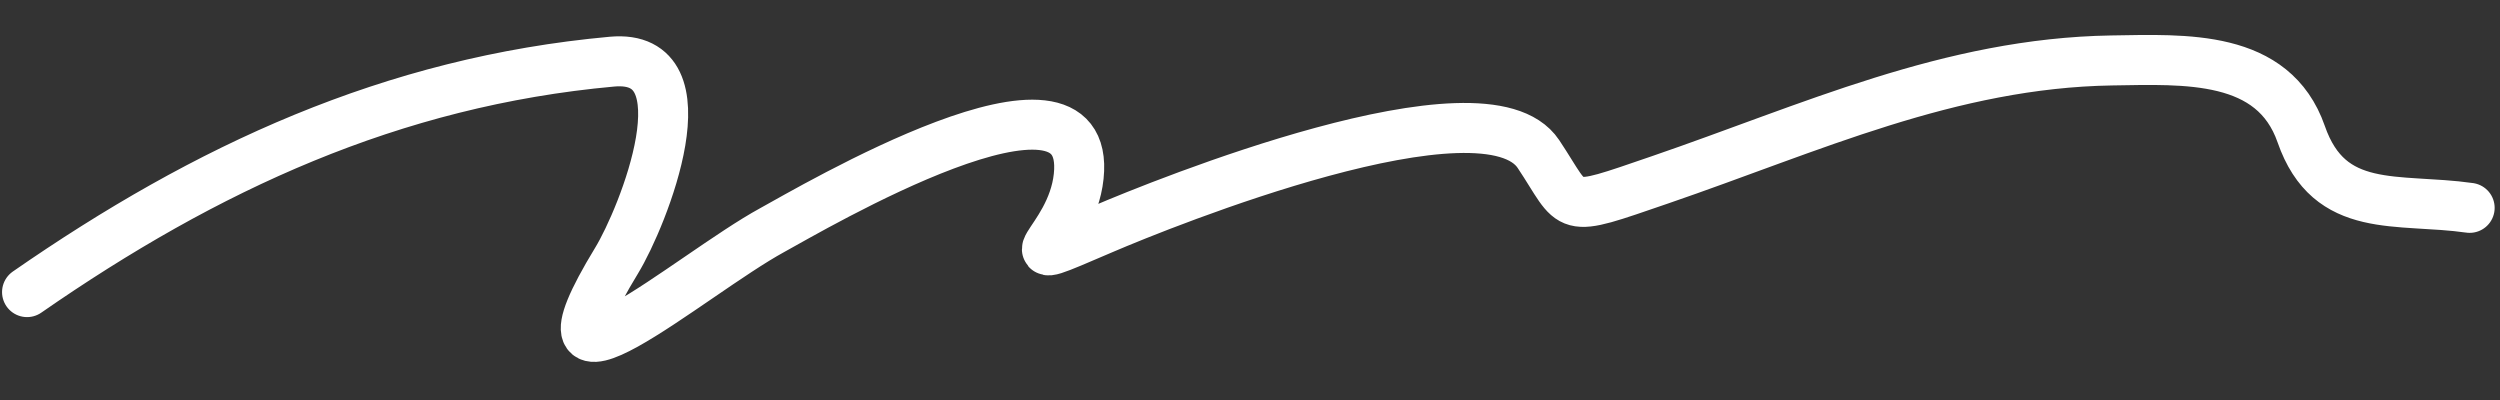
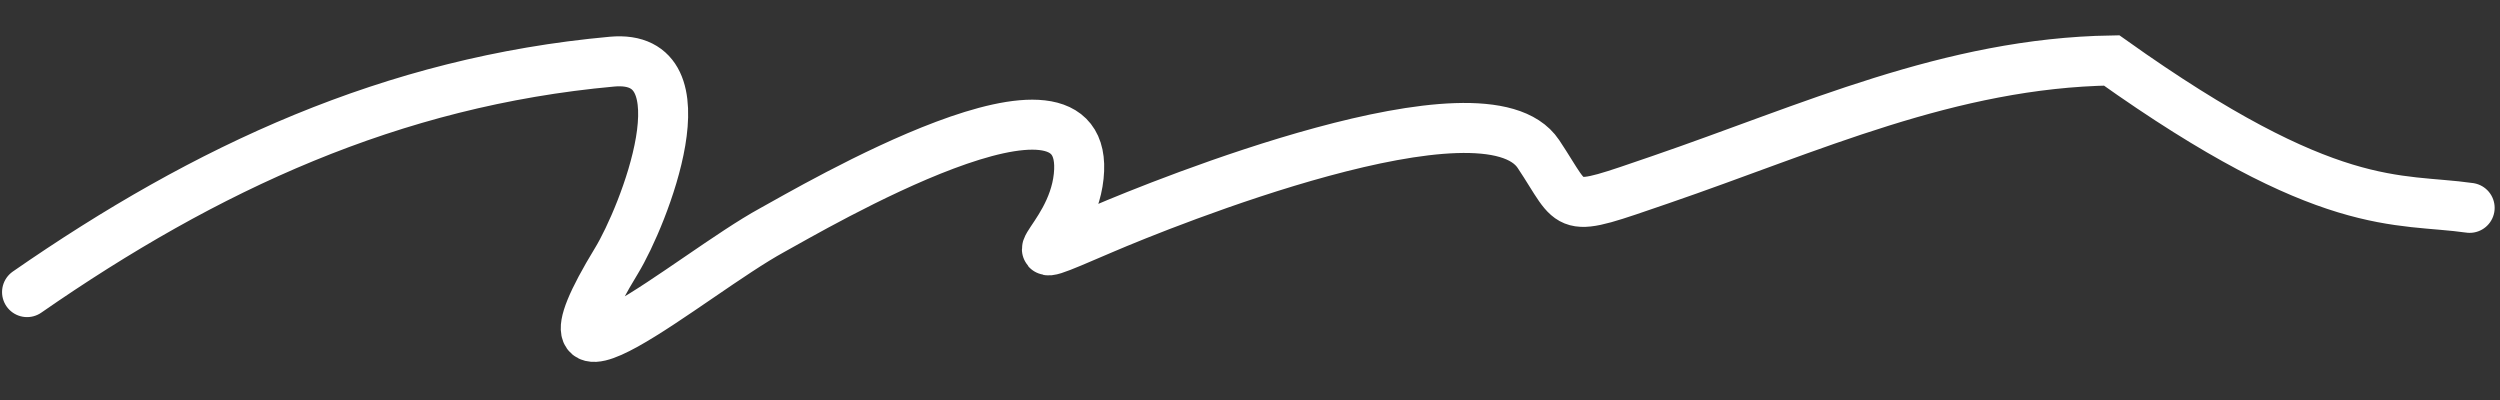
<svg xmlns="http://www.w3.org/2000/svg" width="50" height="8" viewBox="0 0 50 8" fill="none">
  <rect x="0" y="0" width="50" height="8" fill="#333333" stroke="none" />
-   <path d="M0.541 5.842C4.123 3.358 7.837 1.633 12.239 1.233C14.181 1.056 12.861 4.342 12.333 5.21C10.293 8.561 13.822 5.487 15.444 4.602C16.207 4.186 21.857 0.844 21.574 3.526C21.433 4.874 19.951 5.485 22.066 4.578C23.23 4.079 29.69 1.463 30.769 3.081C31.529 4.221 31.218 4.276 33.202 3.596C36.212 2.564 38.991 1.262 42.233 1.209C43.704 1.186 45.468 1.085 46.024 2.683C46.589 4.309 47.949 3.951 49.393 4.157" stroke="white" stroke-linecap="round" />
+   <path d="M0.541 5.842C4.123 3.358 7.837 1.633 12.239 1.233C14.181 1.056 12.861 4.342 12.333 5.21C10.293 8.561 13.822 5.487 15.444 4.602C16.207 4.186 21.857 0.844 21.574 3.526C21.433 4.874 19.951 5.485 22.066 4.578C23.23 4.079 29.69 1.463 30.769 3.081C31.529 4.221 31.218 4.276 33.202 3.596C36.212 2.564 38.991 1.262 42.233 1.209C46.589 4.309 47.949 3.951 49.393 4.157" stroke="white" stroke-linecap="round" />
</svg>